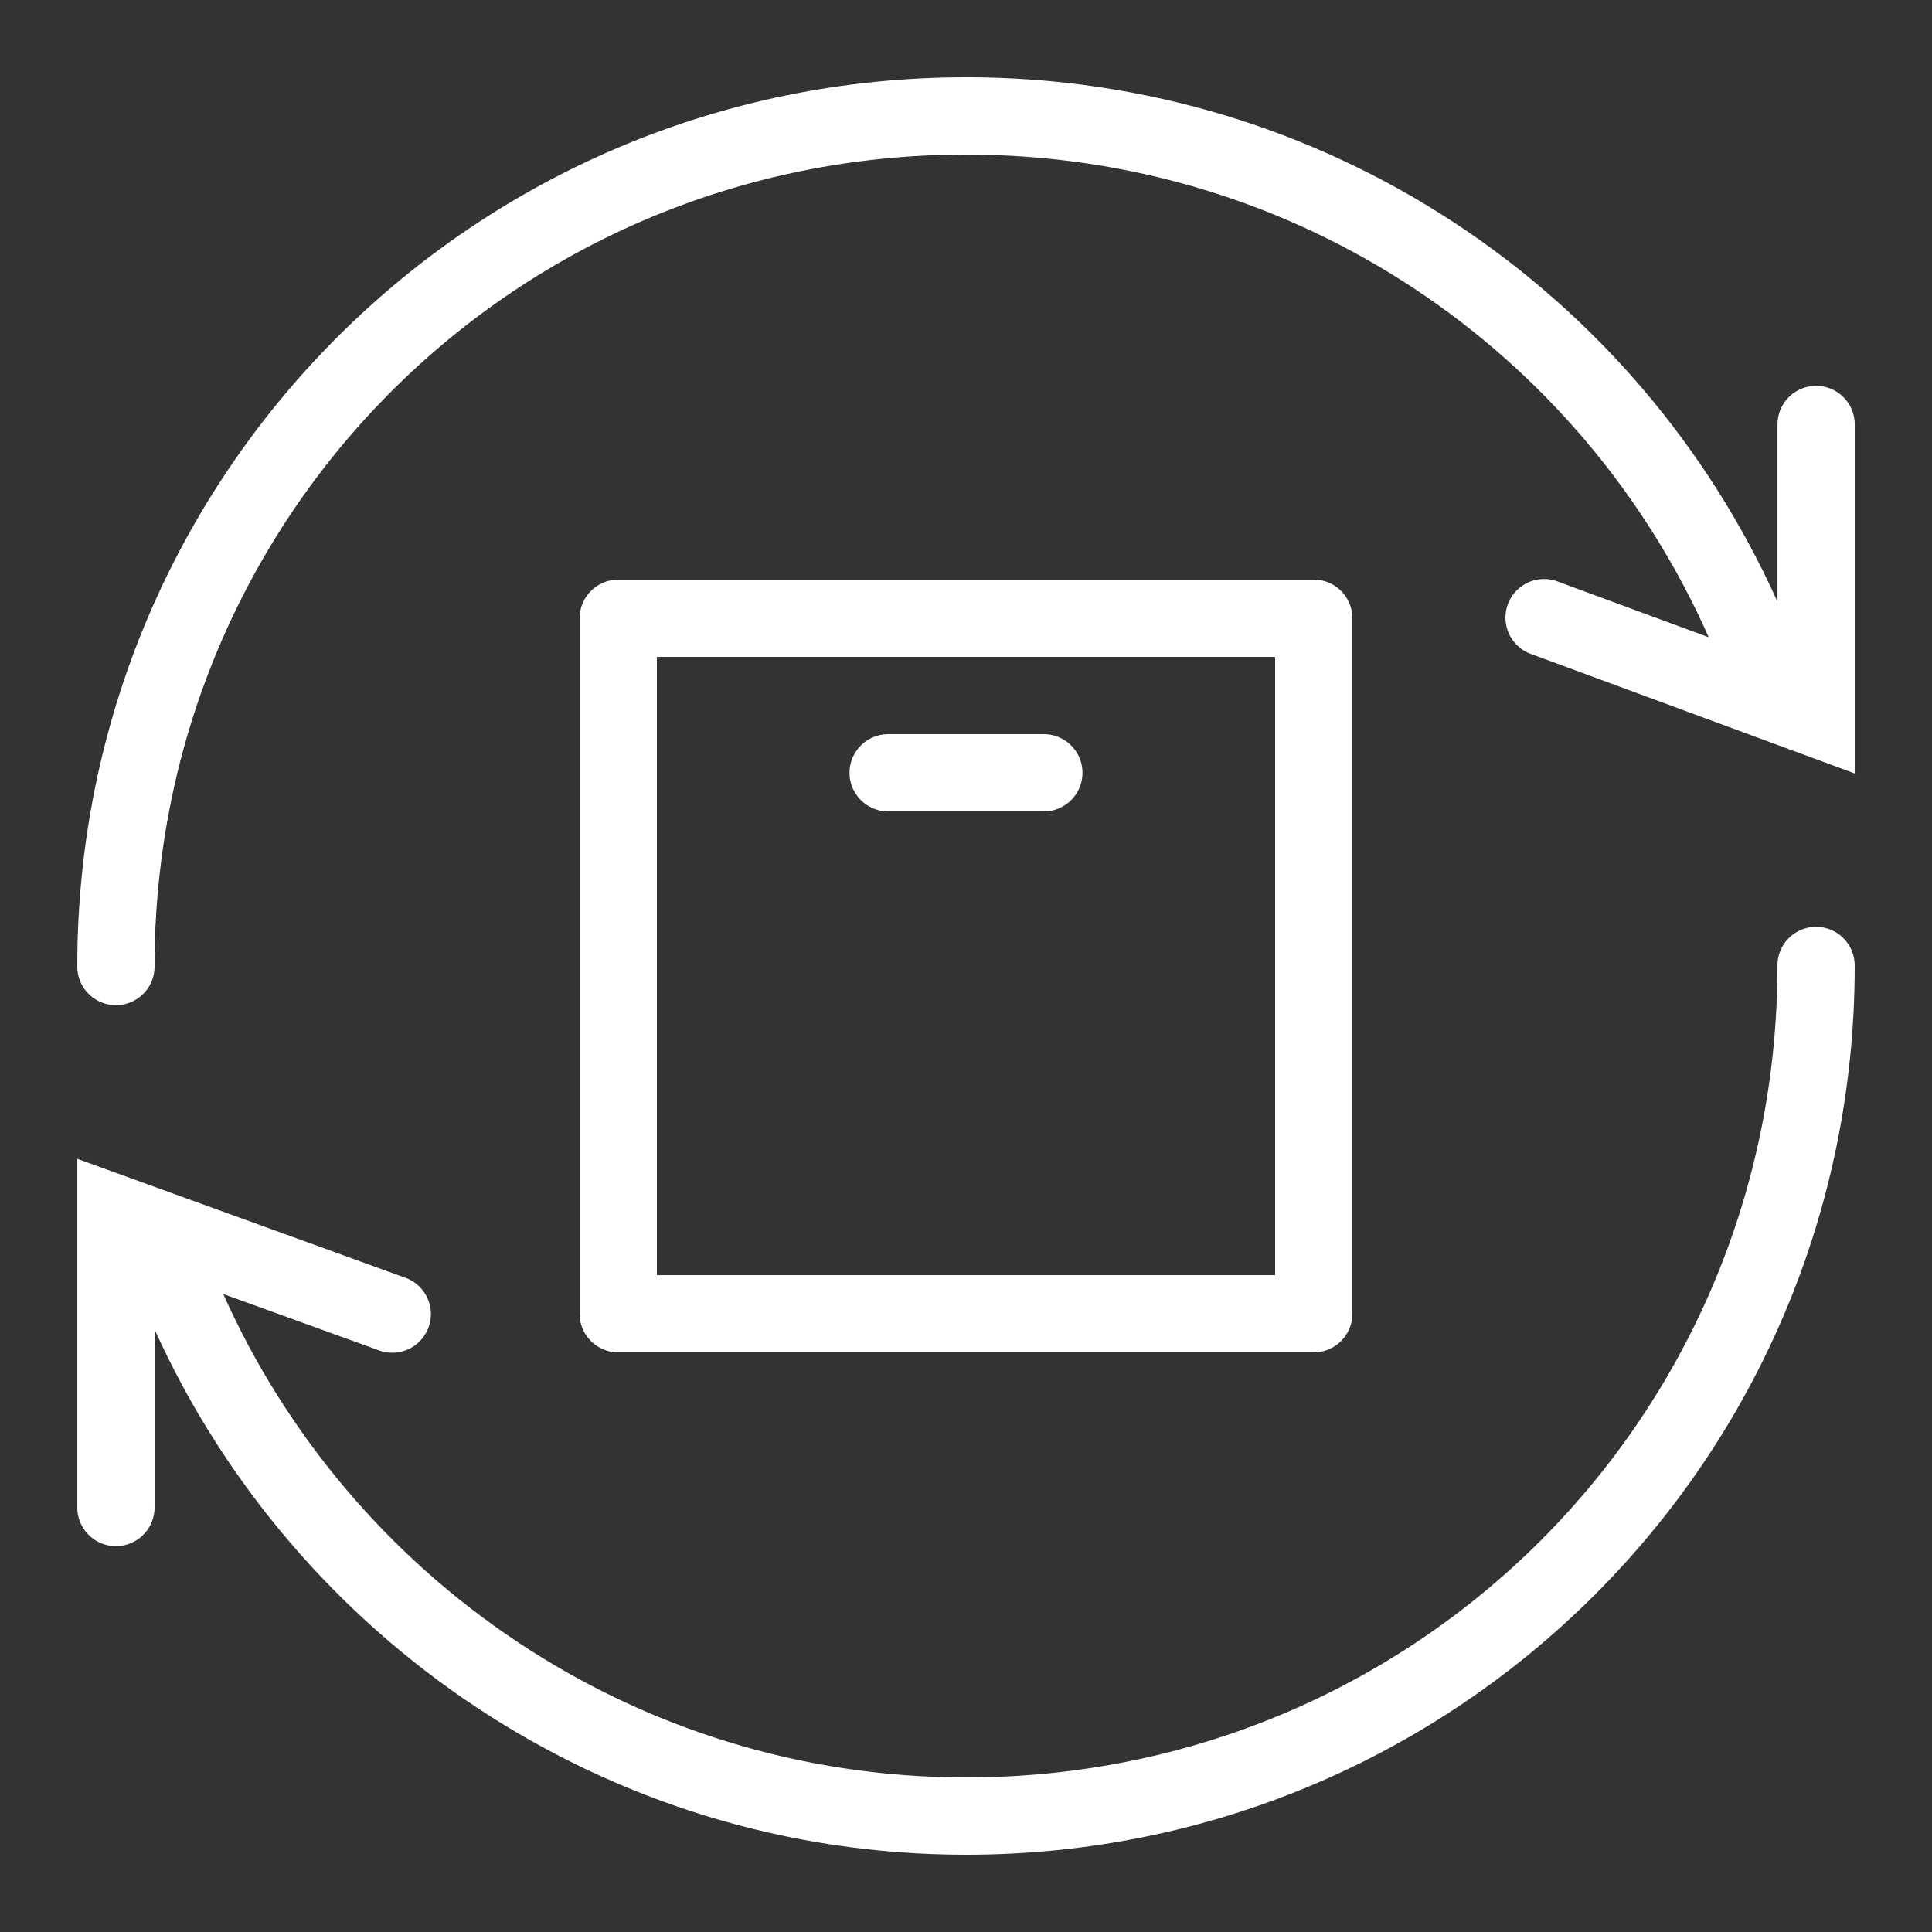
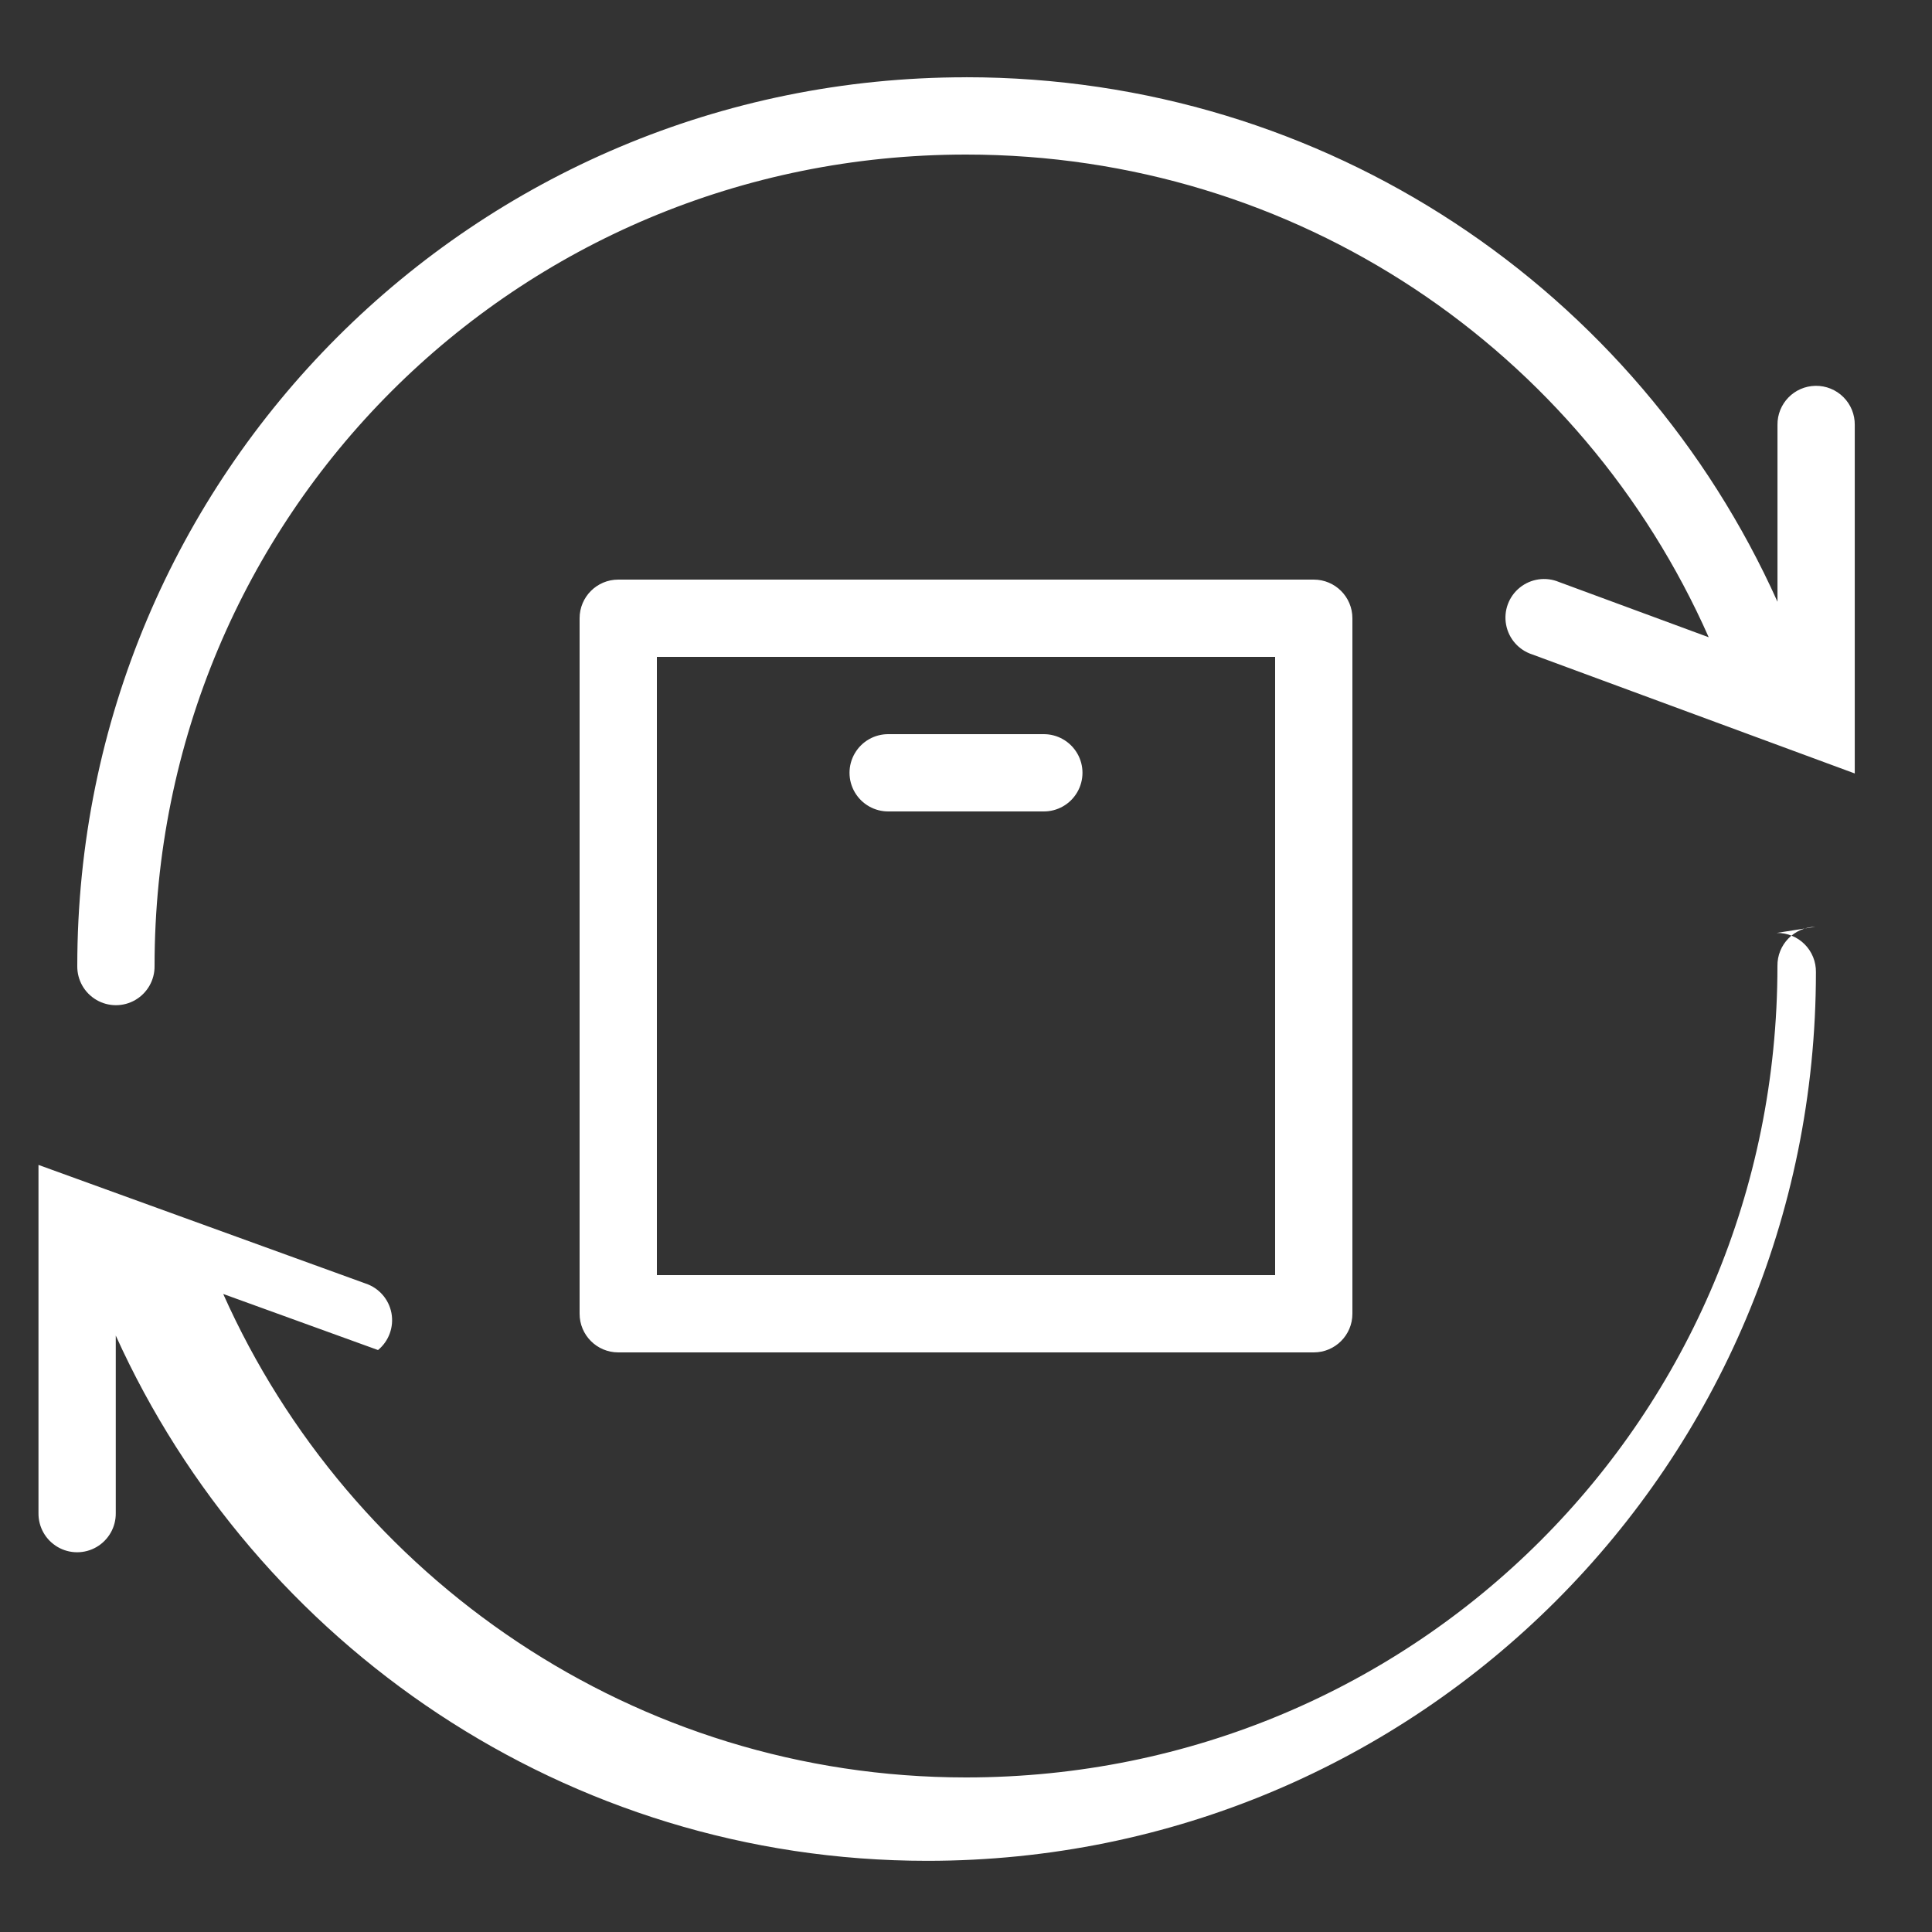
<svg xmlns="http://www.w3.org/2000/svg" viewBox="0,0,256,256" width="100px" height="100px" fill-rule="nonzero">
  <rect x="0" y="0" width="256" height="256" fill="#333333" stroke="none" />
  <g fill="#ffffff" fill-rule="nonzero" stroke="none" stroke-width="1" stroke-linecap="butt" stroke-linejoin="miter" stroke-miterlimit="10" stroke-dasharray="" stroke-dashoffset="0" font-family="none" font-weight="none" font-size="none" text-anchor="none" style="mix-blend-mode: normal">
    <g transform="scale(5.12,5.12)">
-       <path d="M25,2c-12.728,0 -23,10.272 -23,23c-0.005,0.361 0.184,0.696 0.496,0.878c0.311,0.182 0.697,0.182 1.008,0c0.311,-0.182 0.501,-0.517 0.496,-0.878c0,-11.656 9.344,-21 21,-21c8.587,0 15.944,5.088 19.221,12.492l-3.875,-1.43c-0.339,-0.142 -0.728,-0.086 -1.014,0.145c-0.286,0.231 -0.422,0.6 -0.354,0.961c0.067,0.361 0.327,0.656 0.677,0.769l8.346,3.08v-9.018c0.004,-0.27 -0.102,-0.531 -0.294,-0.722c-0.191,-0.191 -0.452,-0.296 -0.722,-0.292c-0.552,0.009 -0.992,0.462 -0.984,1.014v4.574c-3.616,-8.049 -11.665,-13.574 -21,-13.574zM16,15c-0.552,0 -1,0.448 -1,1v18c0,0.552 0.448,1 1,1h18c0.552,-0 1,-0.448 1,-1v-18c-0,-0.552 -0.448,-1 -1,-1zM17,17h16v16h-16zM23,19c-0.361,-0.005 -0.696,0.184 -0.878,0.496c-0.182,0.311 -0.182,0.697 0,1.008c0.182,0.311 0.517,0.501 0.878,0.496h4c0.361,0.005 0.696,-0.184 0.878,-0.496c0.182,-0.311 0.182,-0.697 0,-1.008c-0.182,-0.311 -0.517,-0.501 -0.878,-0.496zM46.984,23.986c-0.552,0.009 -0.992,0.462 -0.984,1.014c0,11.656 -9.344,21 -21,21c-8.581,0 -15.946,-5.168 -19.223,-12.512l4.006,1.451c0.338,0.134 0.723,0.074 1.004,-0.158c0.281,-0.231 0.414,-0.597 0.348,-0.955c-0.067,-0.358 -0.323,-0.651 -0.668,-0.766l-8.467,-3.07v9.01c-0.005,0.361 0.184,0.696 0.496,0.878c0.311,0.182 0.697,0.182 1.008,0c0.311,-0.182 0.501,-0.517 0.496,-0.878v-4.594c3.615,7.991 11.657,13.594 21,13.594c12.728,0 23,-10.272 23,-23c0.004,-0.27 -0.102,-0.531 -0.294,-0.722c-0.191,-0.191 -0.452,-0.296 -0.722,-0.292z" />
+       <path d="M25,2c-12.728,0 -23,10.272 -23,23c-0.005,0.361 0.184,0.696 0.496,0.878c0.311,0.182 0.697,0.182 1.008,0c0.311,-0.182 0.501,-0.517 0.496,-0.878c0,-11.656 9.344,-21 21,-21c8.587,0 15.944,5.088 19.221,12.492l-3.875,-1.43c-0.339,-0.142 -0.728,-0.086 -1.014,0.145c-0.286,0.231 -0.422,0.6 -0.354,0.961c0.067,0.361 0.327,0.656 0.677,0.769l8.346,3.08v-9.018c0.004,-0.27 -0.102,-0.531 -0.294,-0.722c-0.191,-0.191 -0.452,-0.296 -0.722,-0.292c-0.552,0.009 -0.992,0.462 -0.984,1.014v4.574c-3.616,-8.049 -11.665,-13.574 -21,-13.574zM16,15c-0.552,0 -1,0.448 -1,1v18c0,0.552 0.448,1 1,1h18c0.552,-0 1,-0.448 1,-1v-18c-0,-0.552 -0.448,-1 -1,-1zM17,17h16v16h-16zM23,19c-0.361,-0.005 -0.696,0.184 -0.878,0.496c-0.182,0.311 -0.182,0.697 0,1.008c0.182,0.311 0.517,0.501 0.878,0.496h4c0.361,0.005 0.696,-0.184 0.878,-0.496c0.182,-0.311 0.182,-0.697 0,-1.008c-0.182,-0.311 -0.517,-0.501 -0.878,-0.496zM46.984,23.986c-0.552,0.009 -0.992,0.462 -0.984,1.014c0,11.656 -9.344,21 -21,21c-8.581,0 -15.946,-5.168 -19.223,-12.512l4.006,1.451c0.281,-0.231 0.414,-0.597 0.348,-0.955c-0.067,-0.358 -0.323,-0.651 -0.668,-0.766l-8.467,-3.07v9.01c-0.005,0.361 0.184,0.696 0.496,0.878c0.311,0.182 0.697,0.182 1.008,0c0.311,-0.182 0.501,-0.517 0.496,-0.878v-4.594c3.615,7.991 11.657,13.594 21,13.594c12.728,0 23,-10.272 23,-23c0.004,-0.27 -0.102,-0.531 -0.294,-0.722c-0.191,-0.191 -0.452,-0.296 -0.722,-0.292z" />
    </g>
  </g>
</svg>